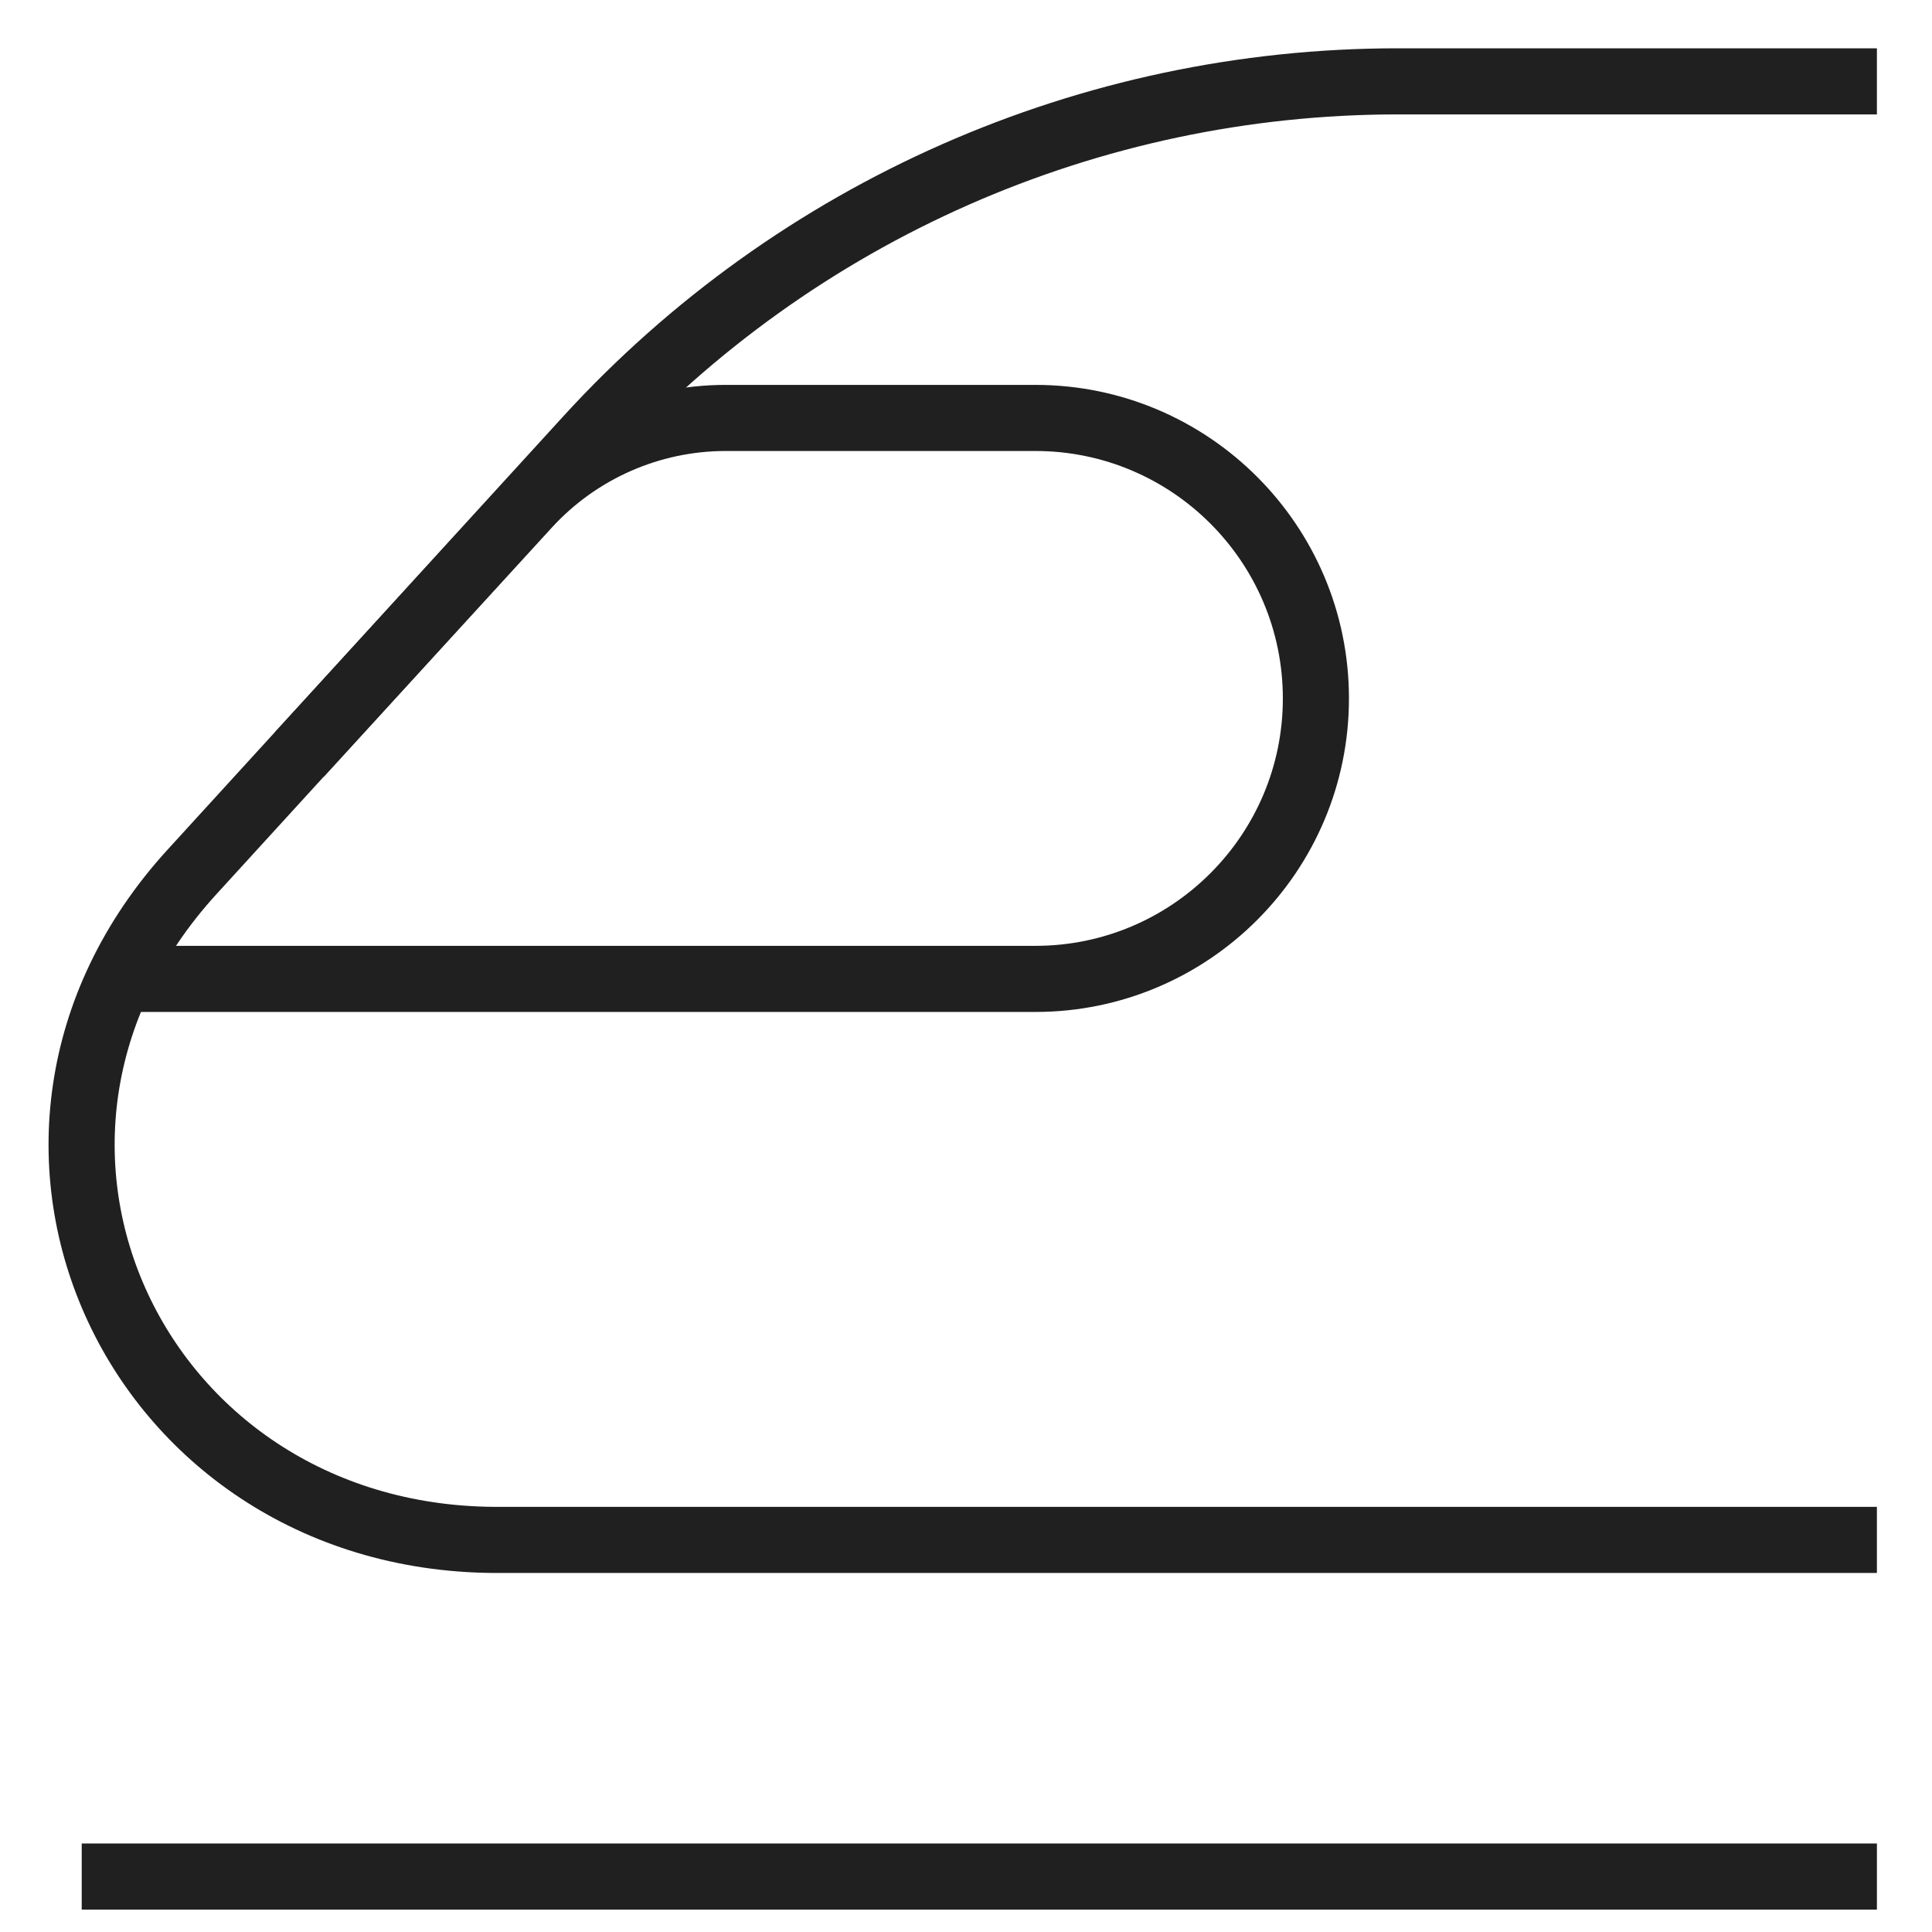
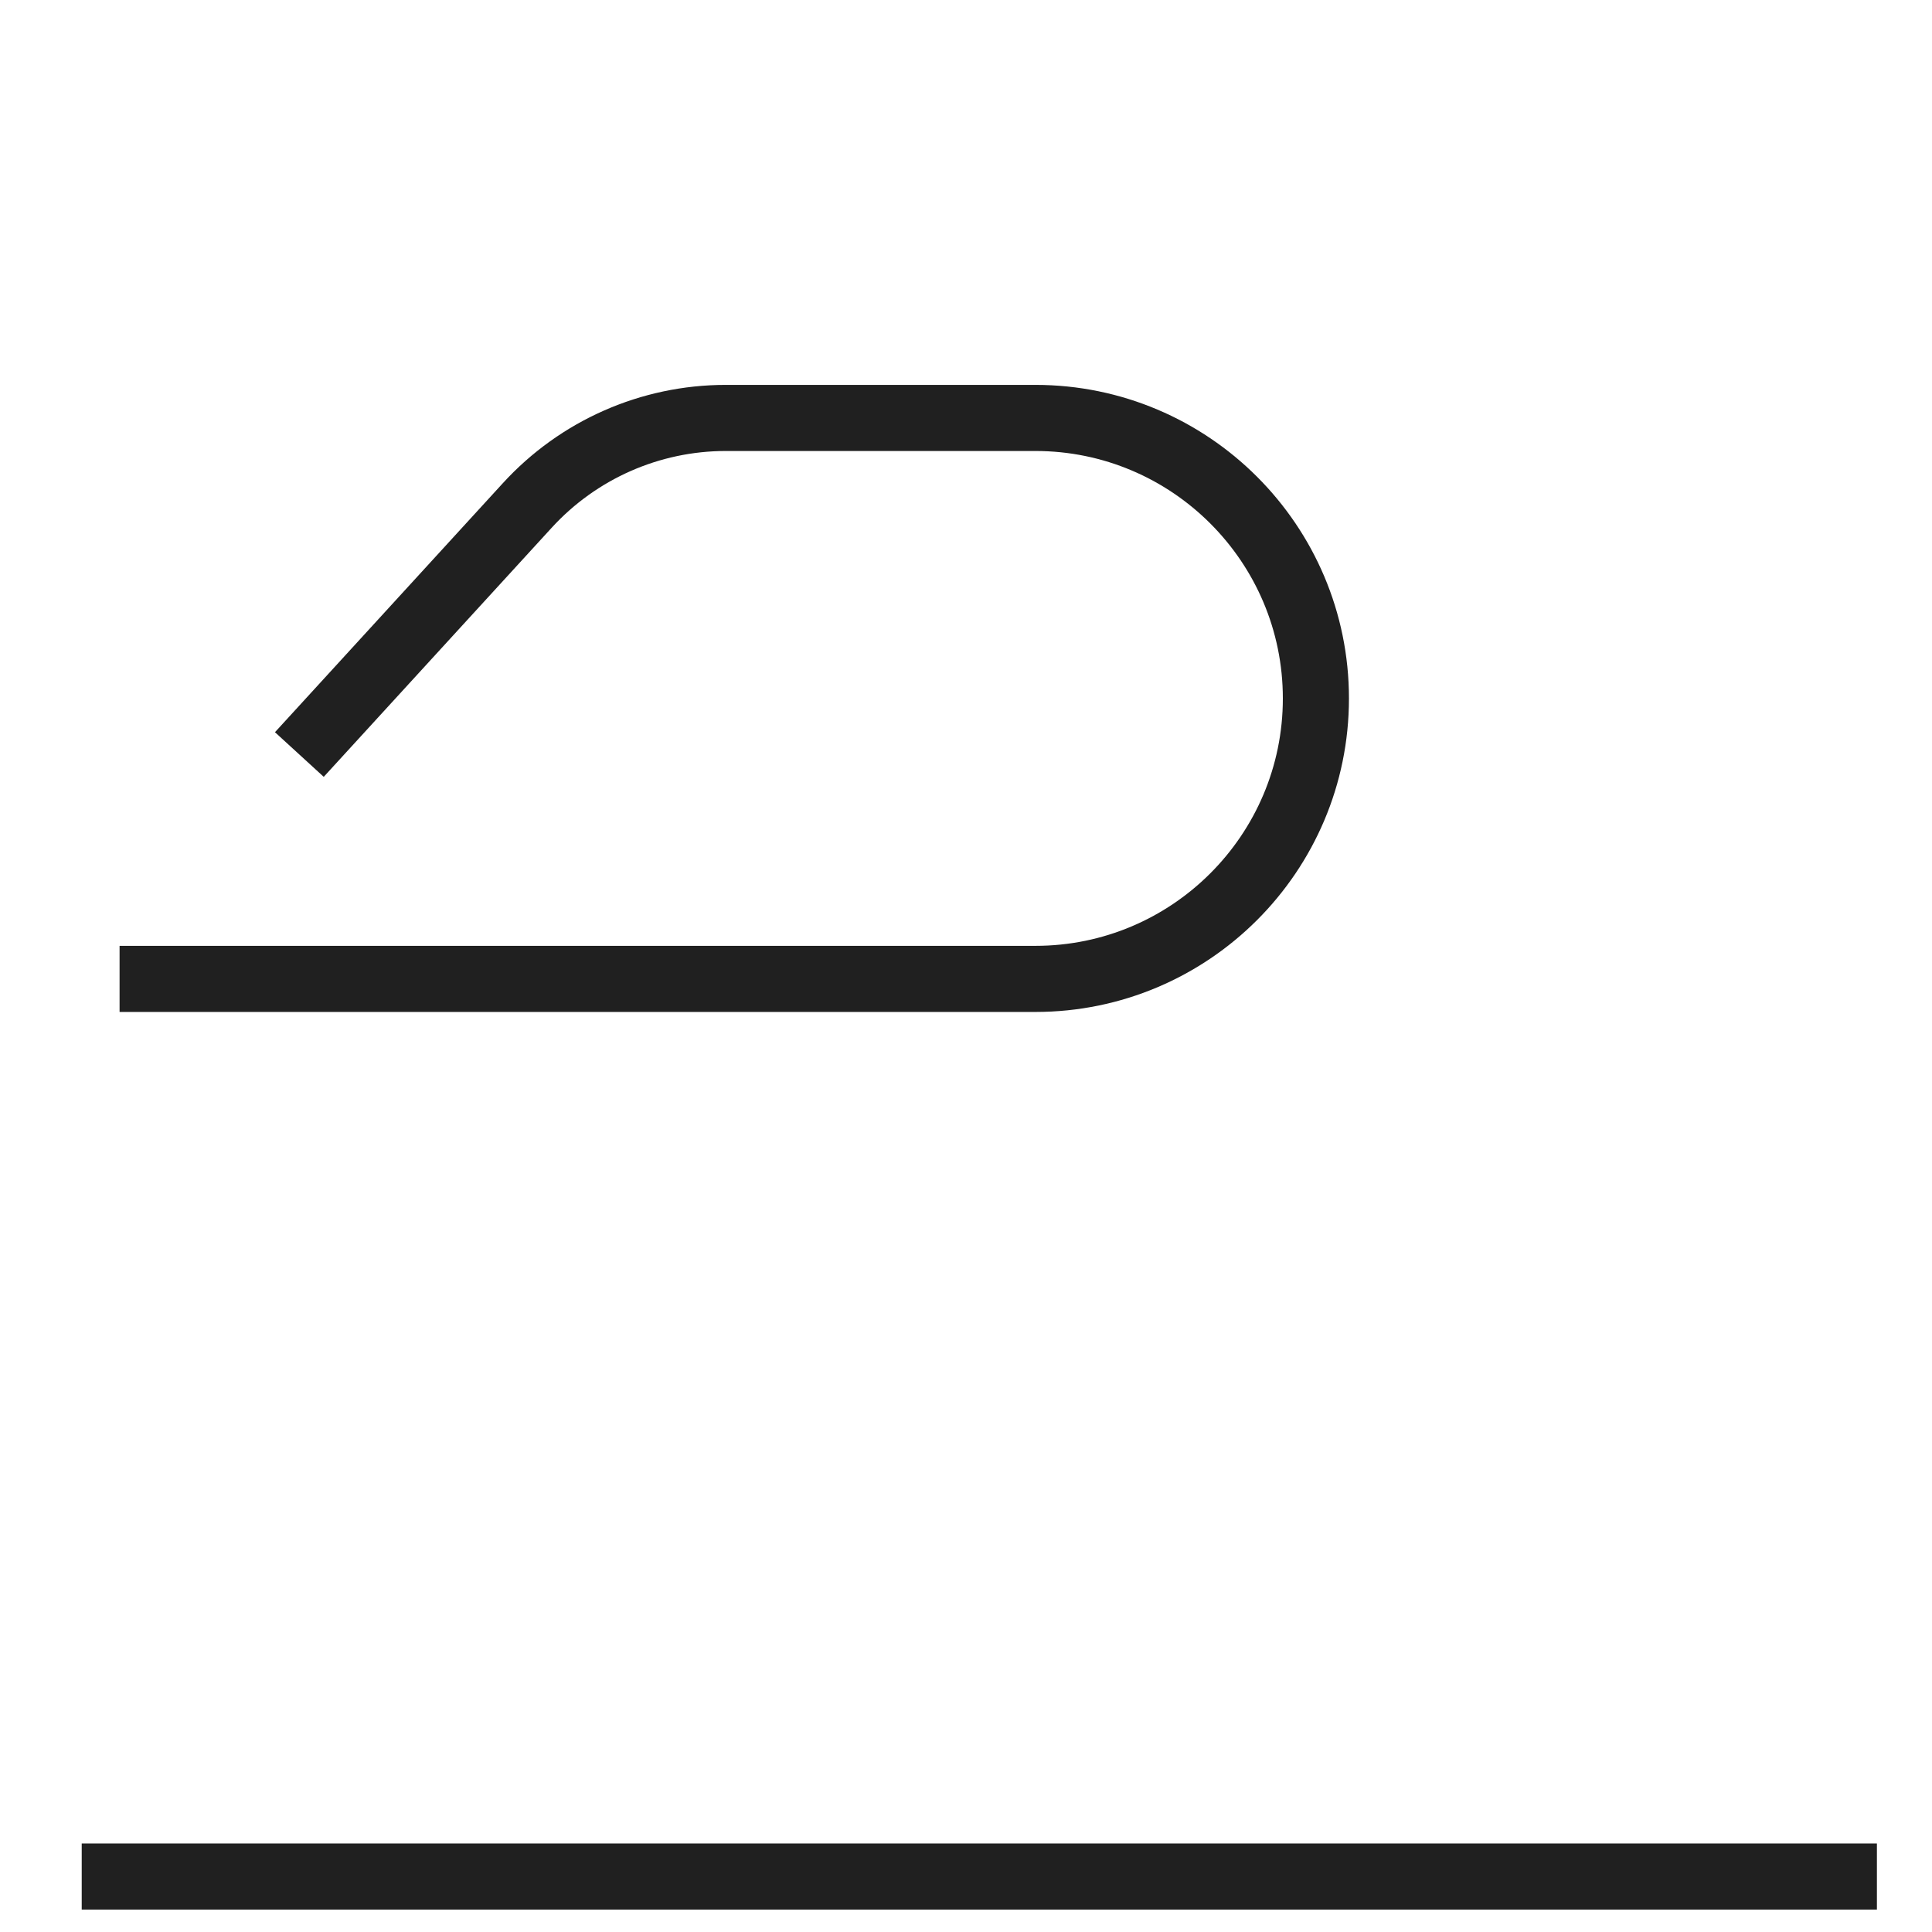
<svg xmlns="http://www.w3.org/2000/svg" width="37" height="37" viewBox="0 0 37 37" fill="none">
  <path d="M1.565 35.938H35.945" stroke="#202020" stroke-width="1.266" stroke-miterlimit="10" />
-   <path d="M35.945 1.558H26.77C20.87 1.558 15.245 4.038 11.262 8.392L3.68 16.695C-1.028 21.847 2.628 29.553 9.609 29.491H35.945" stroke="#202020" stroke-width="1.266" stroke-miterlimit="10" />
  <path d="M5.733 14.45L10.098 9.68C11.076 8.611 12.455 8.004 13.9 8.004H19.829C22.793 8.004 25.201 10.411 25.201 13.376C25.201 16.34 22.793 18.747 19.829 18.747H2.29" stroke="#202020" stroke-width="1.266" stroke-miterlimit="10" />
</svg>